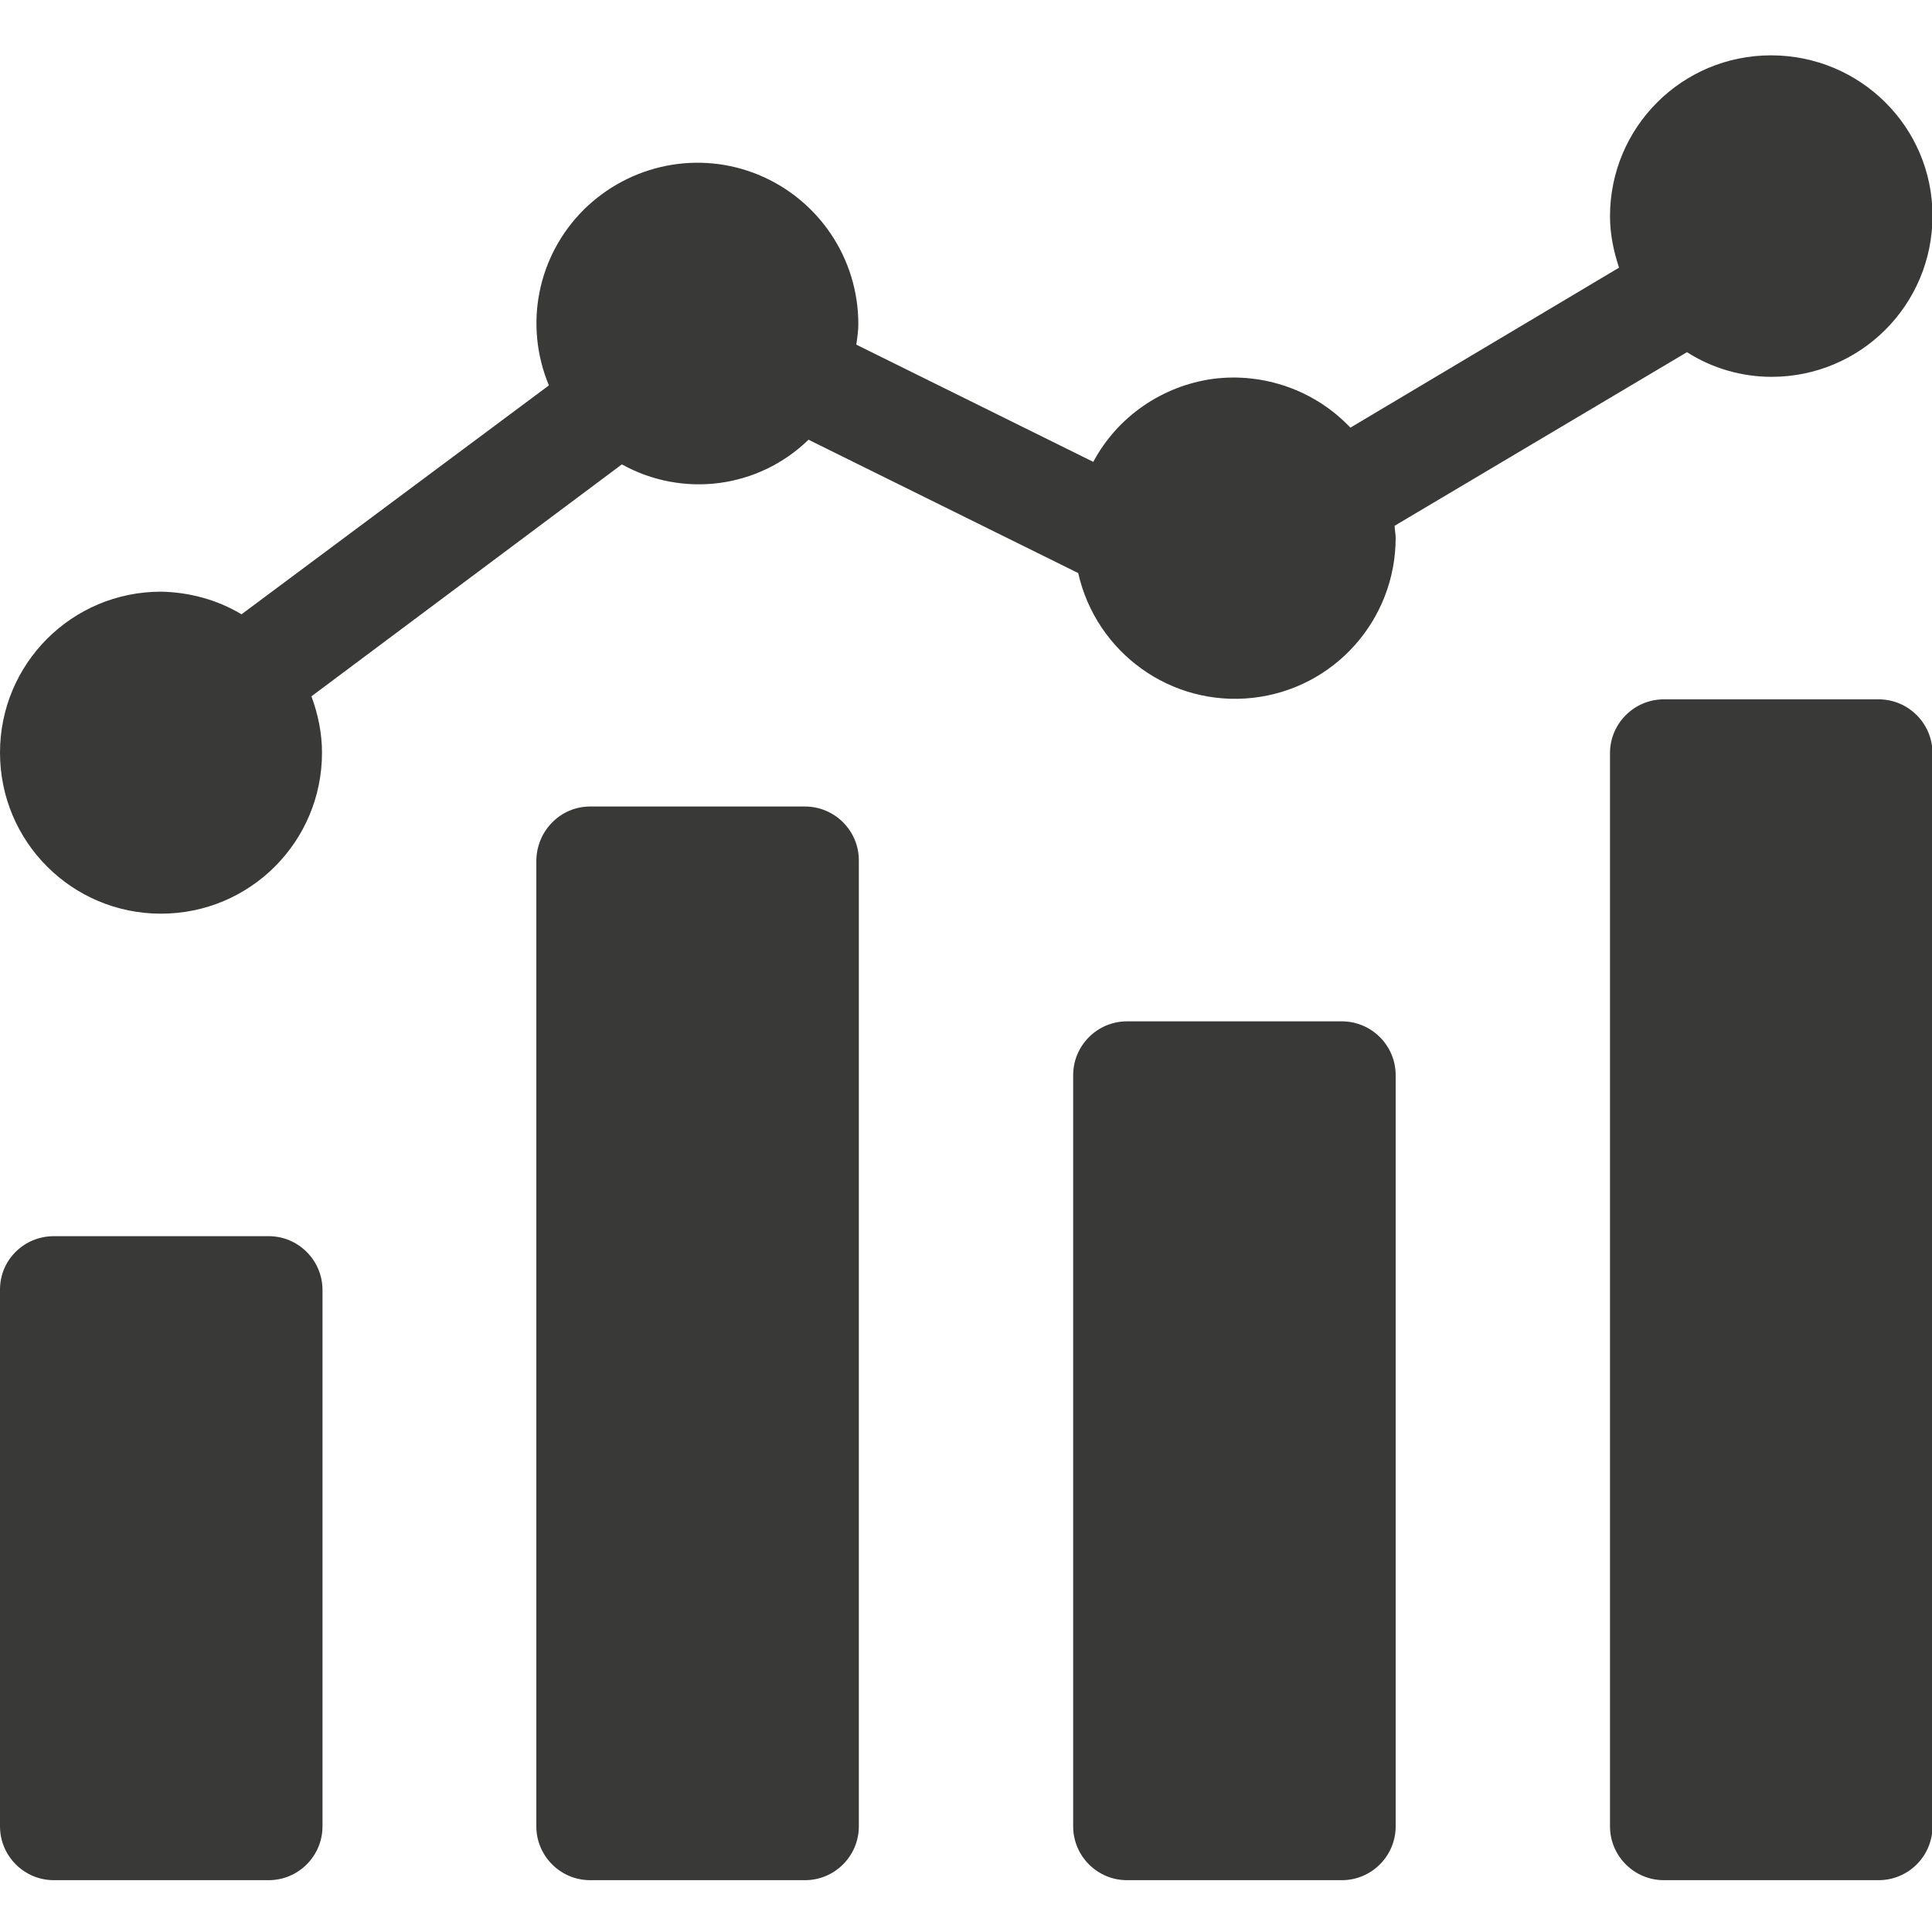
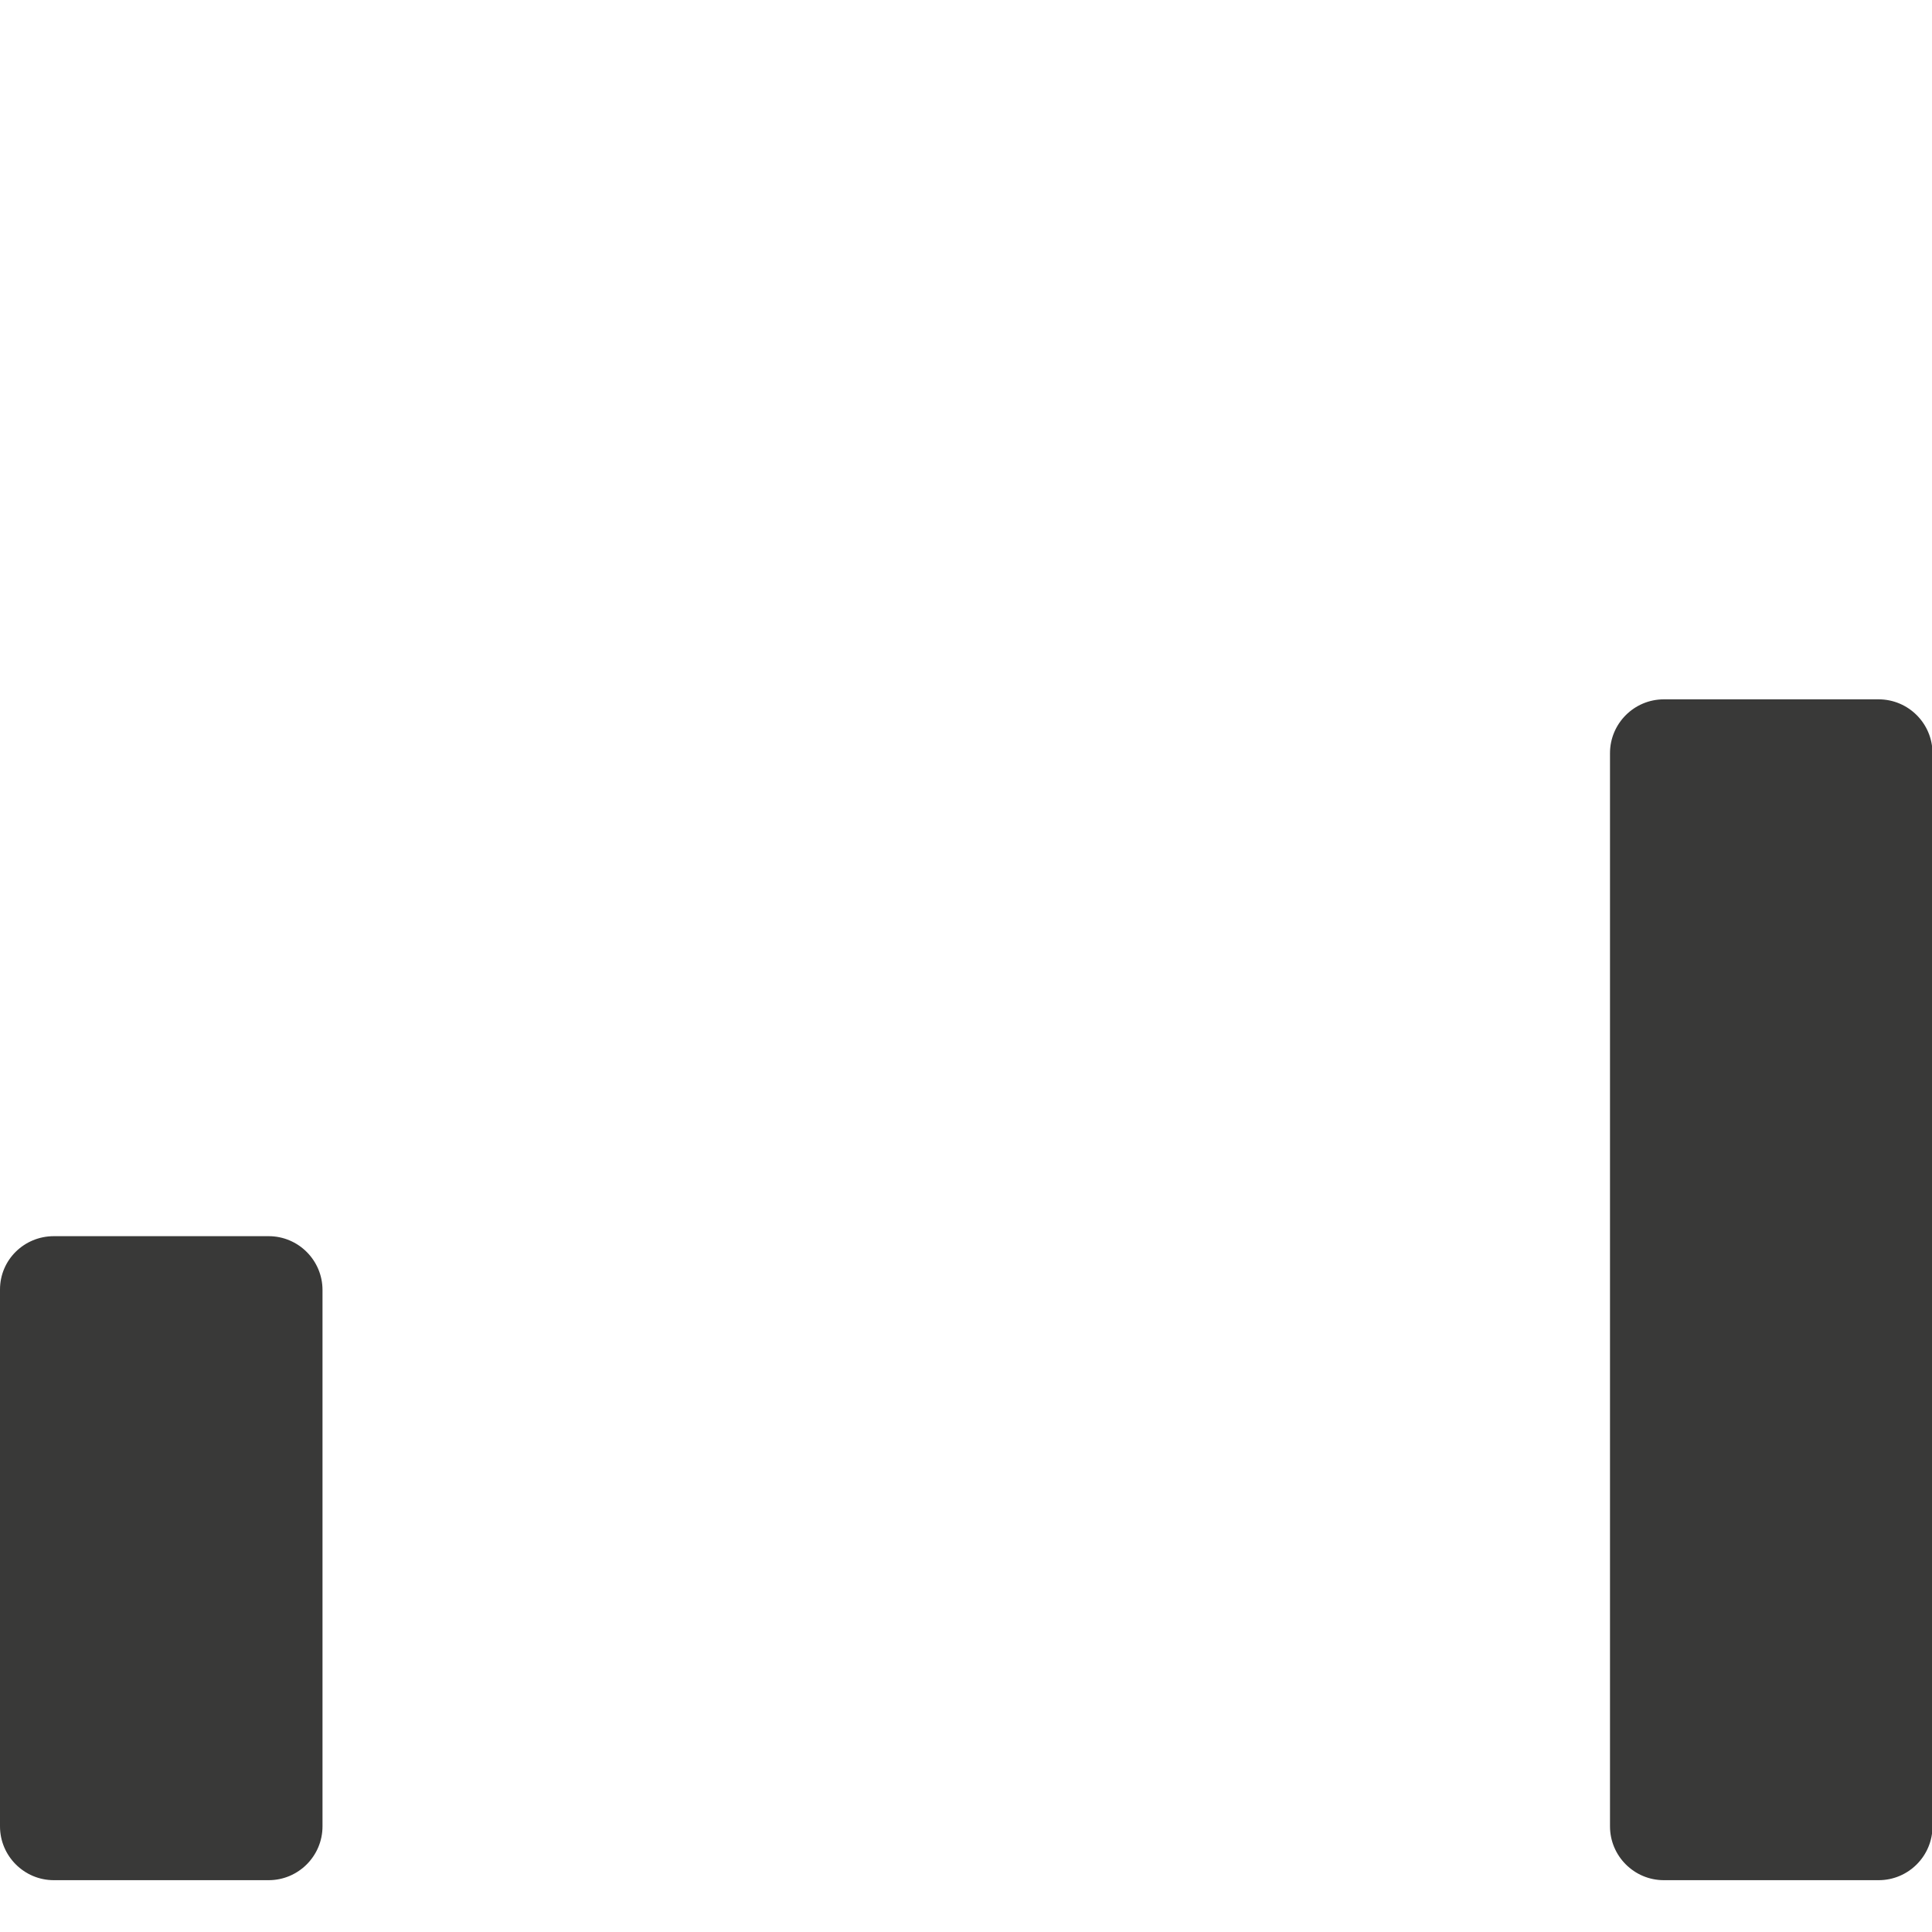
<svg xmlns="http://www.w3.org/2000/svg" version="1.1" id="Warstwa_1" x="0px" y="0px" viewBox="0 0 384 384" style="enable-background:new 0 0 384 384;" xml:space="preserve">
  <style type="text/css">
	.st0{fill:#393938;}
</style>
  <path class="st0" d="M10.7,245.7h42.7c5.9,0,10.7,4.8,10.7,10.7V363c0,5.9-4.8,10.7-10.7,10.7H10.7C4.8,373.7,0,368.9,0,363V256.3  C0,250.4,4.8,245.7,10.7,245.7z" />
-   <path class="st0" d="M117.3,160.3H160c5.9,0,10.7,4.8,10.7,10.7v192c0,5.9-4.8,10.7-10.7,10.7h-42.7c-5.9,0-10.7-4.8-10.7-10.7V171  C106.7,165.1,111.4,160.3,117.3,160.3z" />
-   <path class="st0" d="M224,203h42.7c5.9,0,10.7,4.8,10.7,10.7V363c0,5.9-4.8,10.7-10.7,10.7H224c-5.9,0-10.7-4.8-10.7-10.7V213.7  C213.3,207.8,218.1,203,224,203z" />
  <path class="st0" d="M330.7,139h42.7c5.9,0,10.7,4.8,10.7,10.7V363c0,5.9-4.8,10.7-10.7,10.7h-42.7c-5.9,0-10.7-4.8-10.7-10.7V149.7  C320,143.8,324.8,139,330.7,139z" />
-   <path class="st0" d="M352,11c-17.7,0-32,14.3-32,32c0,3.5,0.7,6.9,1.8,10.2L268.4,85c-7-7.4-17.2-11-27.3-9.7  c-10.1,1.4-19,7.5-23.8,16.5l-47.1-23.3c0.2-1.4,0.4-2.8,0.4-4.1c0-13-7.8-24.6-19.7-29.6c-12-5-25.7-2.2-34.9,6.9  c-9.2,9.2-11.9,22.9-6.9,34.9L48,122.1c-4.8-2.9-10.4-4.4-16-4.5c-17.7,0-32,14.3-32,32c0,17.7,14.3,32,32,32s32-14.3,32-32  c0-3.9-0.8-7.7-2.1-11.2l61.7-46.1c12.1,6.7,27.1,4.8,37.1-4.9l53.6,26.5c3.6,15.9,18.5,26.6,34.7,24.8s28.4-15.5,28.4-31.8  c0-0.8-0.2-1.6-0.2-2.4l58.1-34.5c5,3.2,10.9,4.9,16.8,4.9c17.7,0,32-14.3,32-32S369.7,11,352,11z" />
</svg>